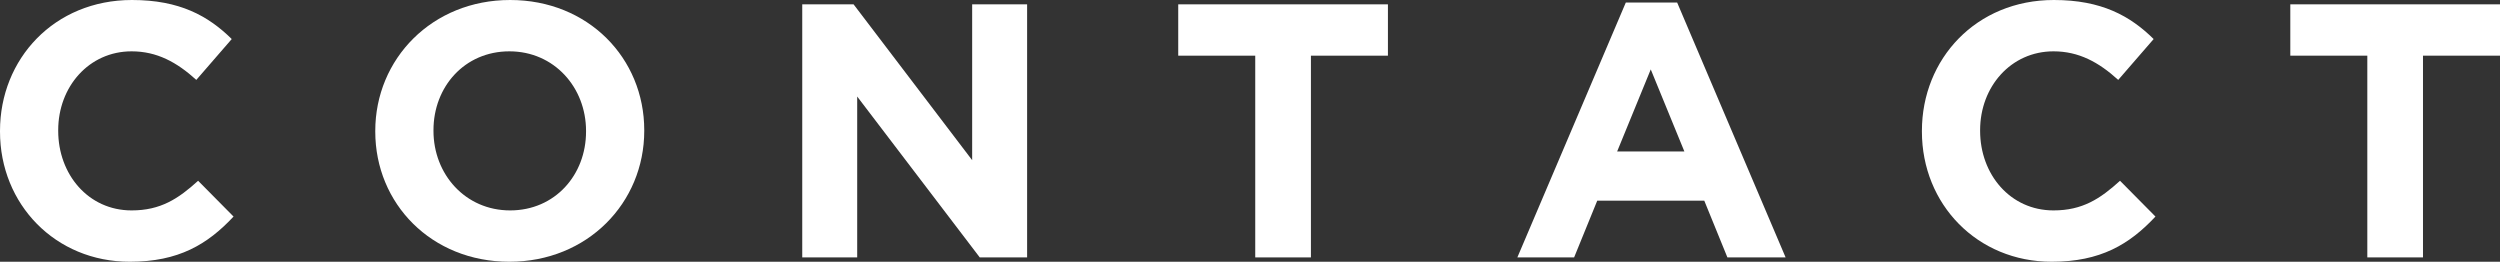
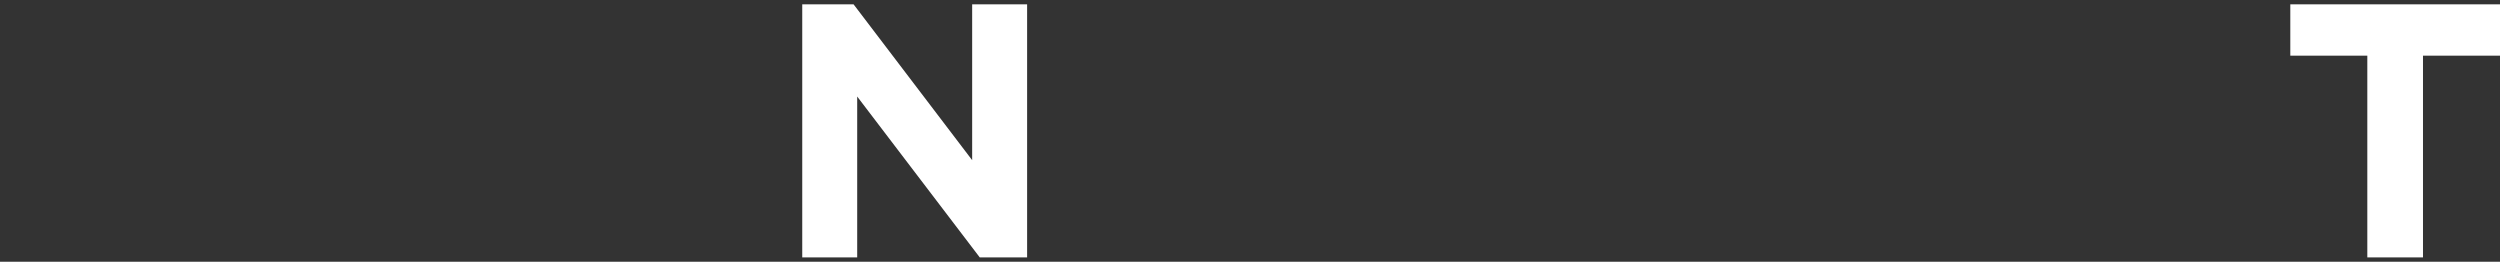
<svg xmlns="http://www.w3.org/2000/svg" id="_レイヤー_2" viewBox="0 0 414.9 43.44">
  <rect x="0" y="0" width="414.9" height="43.44" fill="#333333" stroke="none" />
  <defs>
    <style>.cls-1{fill:#fff;}</style>
  </defs>
  <g id="text">
    <g>
-       <path class="cls-1" d="m21.54,43.44C9.18,43.44,0,33.9,0,21.84v-.12C0,9.78,9,0,21.9,0c7.92,0,12.66,2.64,16.56,6.48l-5.88,6.78c-3.24-2.94-6.54-4.74-10.74-4.74-7.08,0-12.18,5.88-12.18,13.08v.12c0,7.2,4.98,13.2,12.18,13.2,4.8,0,7.74-1.92,11.04-4.92l5.88,5.94c-4.32,4.62-9.12,7.5-17.22,7.5Z" />
-       <path class="cls-1" d="m84.54,43.44c-12.96,0-22.26-9.66-22.26-21.6v-.12c0-11.94,9.42-21.72,22.38-21.72s22.26,9.66,22.26,21.6v.12c0,11.94-9.42,21.72-22.38,21.72Zm12.72-21.72c0-7.2-5.28-13.2-12.72-13.2s-12.6,5.88-12.6,13.08v.12c0,7.2,5.28,13.2,12.72,13.2s12.6-5.88,12.6-13.08v-.12Z" />
      <path class="cls-1" d="m162.6,42.72l-20.34-26.7v26.7h-9.12V.72h8.52l19.68,25.86V.72h9.12v42h-7.86Z" />
-       <path class="cls-1" d="m217.56,9.24v33.48h-9.24V9.24h-12.78V.72h34.8v8.52h-12.78Z" />
-       <path class="cls-1" d="m286.68,42.72l-3.84-9.42h-17.76l-3.84,9.42h-9.42L269.82.42h8.52l18,42.3h-9.66Zm-12.72-31.2l-5.58,13.62h11.16l-5.58-13.62Z" />
-       <path class="cls-1" d="m340.5,43.44c-12.36,0-21.54-9.54-21.54-21.6v-.12c0-11.94,9-21.72,21.9-21.72,7.92,0,12.66,2.64,16.56,6.48l-5.88,6.78c-3.24-2.94-6.54-4.74-10.74-4.74-7.08,0-12.18,5.88-12.18,13.08v.12c0,7.2,4.98,13.2,12.18,13.2,4.8,0,7.74-1.92,11.04-4.92l5.88,5.94c-4.32,4.62-9.12,7.5-17.22,7.5Z" />
-       <path class="cls-1" d="m402.12,9.24v33.48h-9.24V9.24h-12.78V.72h34.8v8.52h-12.78Z" />
+       <path class="cls-1" d="m402.12,9.24v33.48h-9.24V9.24h-12.78V.72h34.8v8.52Z" />
    </g>
  </g>
</svg>